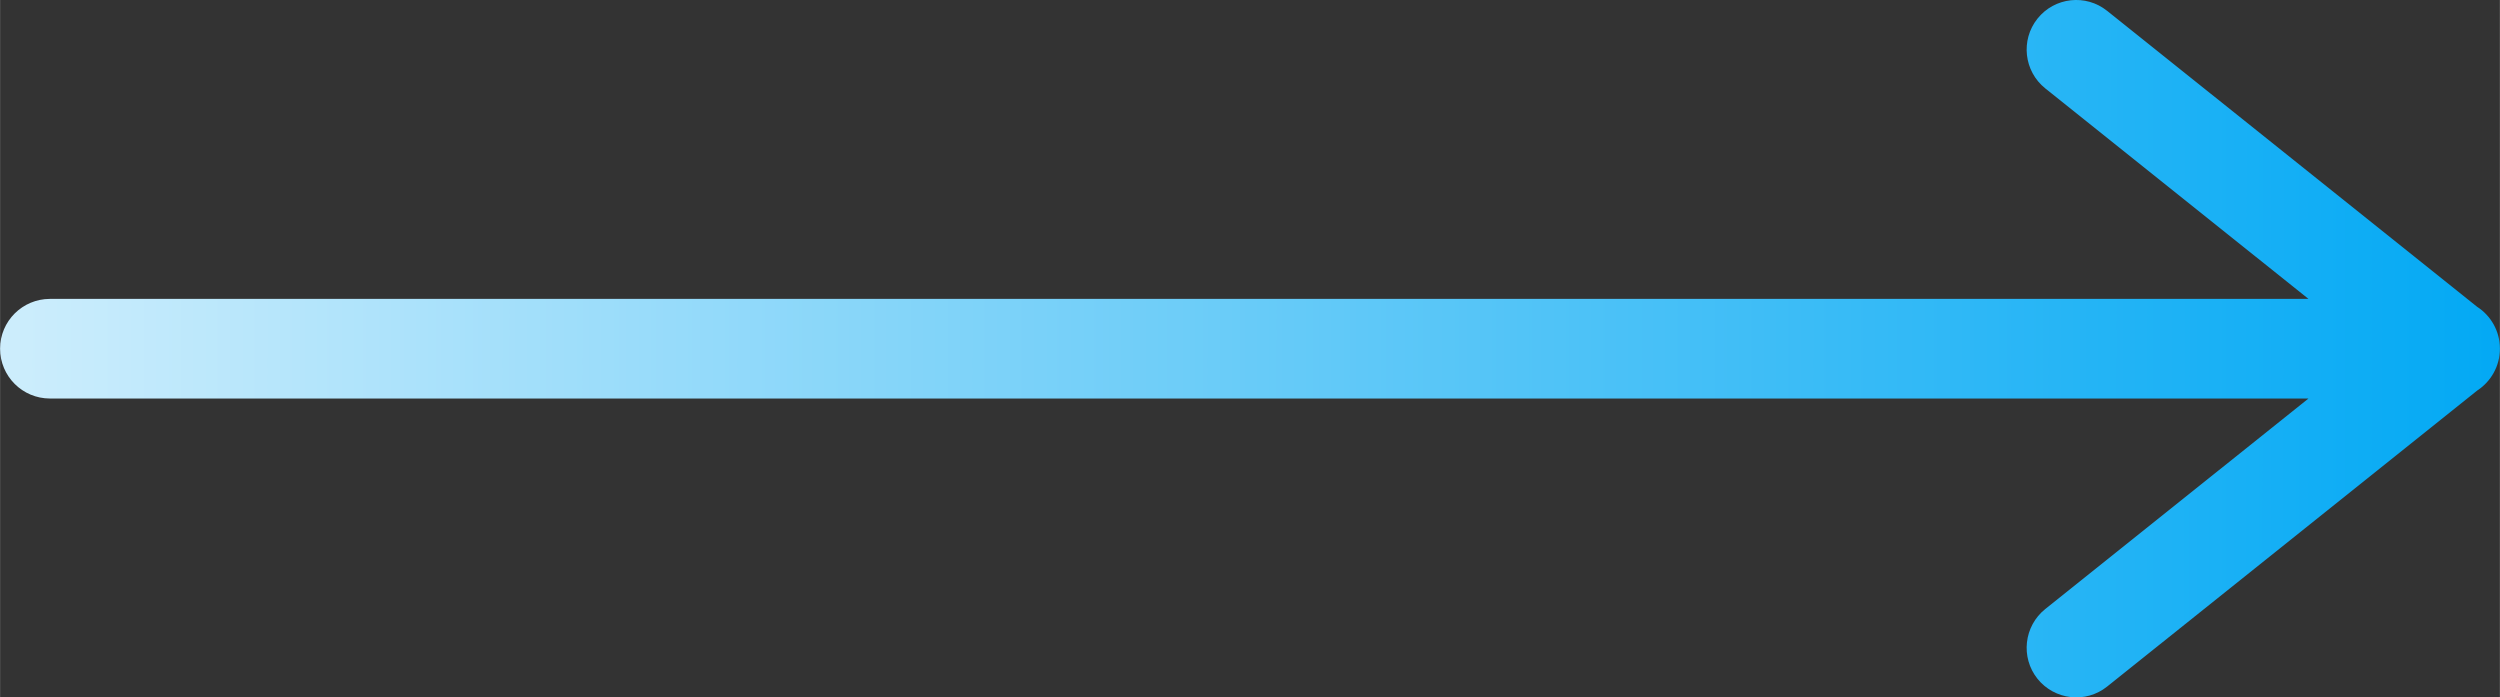
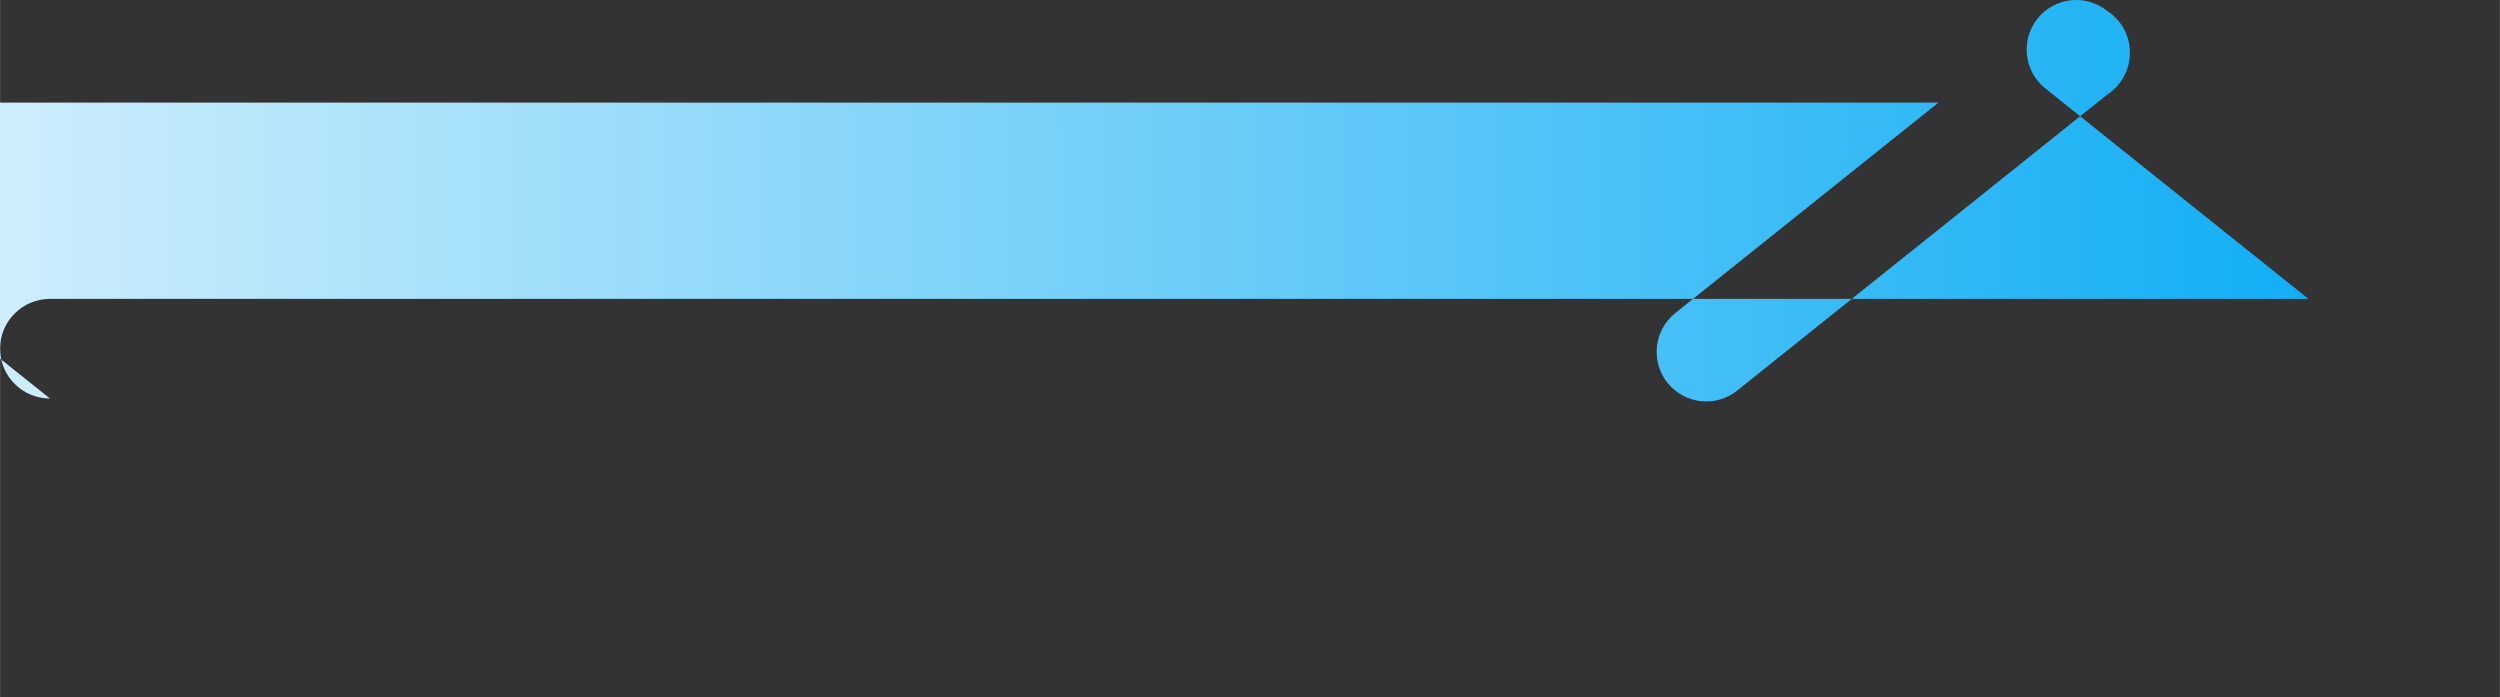
<svg xmlns="http://www.w3.org/2000/svg" xml:space="preserve" width="231.492mm" height="64.578mm" style="shape-rendering:geometricPrecision; text-rendering:geometricPrecision; image-rendering:optimizeQuality; fill-rule:evenodd; clip-rule:evenodd" viewBox="0 0 19546 5453">
  <rect x="0" y="0" width="19546" height="5453" fill="#333333" stroke="none" />
  <defs>
    <style type="text/css">  .fil0 {fill:url(#id0)}  </style>
    <linearGradient id="id0" gradientUnits="userSpaceOnUse" x1="19546.4" y1="2726.38" x2="-4726.76" y2="2712.02">
      <stop offset="0" style="stop-opacity:1; stop-color:#03A9F4" />
      <stop offset="1" style="stop-opacity:1; stop-color:#FEFEFE" />
    </linearGradient>
  </defs>
  <g id="Слой_x0020_1">
-     <path class="fil0" d="M390 3116c-215,0 -390,-174 -390,-390 0,-215 175,-389 390,-389l17659 0 -2058 -1646c-167,-134 -194,-378 -61,-545 134,-168 378,-195 545,-61l2893 2314c107,69 178,190 178,327 0,138 -71,258 -178,328l-2893 2314c-167,134 -411,106 -545,-61 -133,-167 -106,-411 61,-545l2058 -1646 -17659 0z" />
+     <path class="fil0" d="M390 3116c-215,0 -390,-174 -390,-390 0,-215 175,-389 390,-389l17659 0 -2058 -1646c-167,-134 -194,-378 -61,-545 134,-168 378,-195 545,-61c107,69 178,190 178,327 0,138 -71,258 -178,328l-2893 2314c-167,134 -411,106 -545,-61 -133,-167 -106,-411 61,-545l2058 -1646 -17659 0z" />
  </g>
</svg>